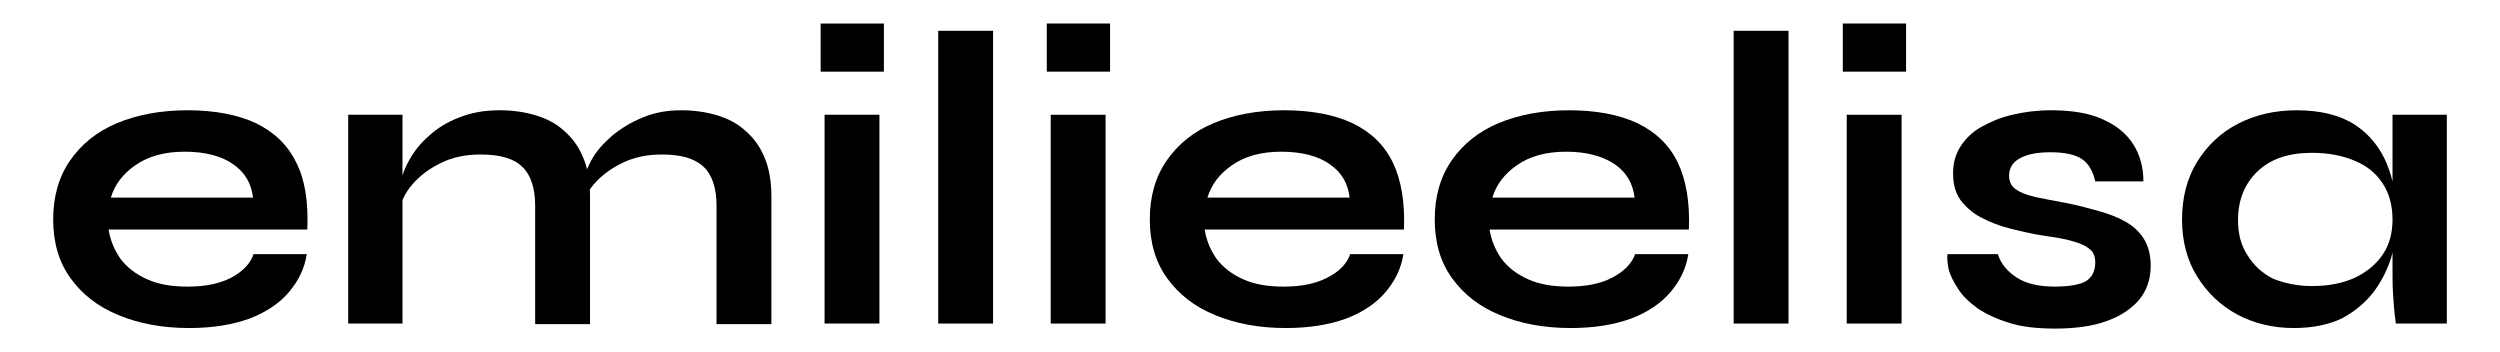
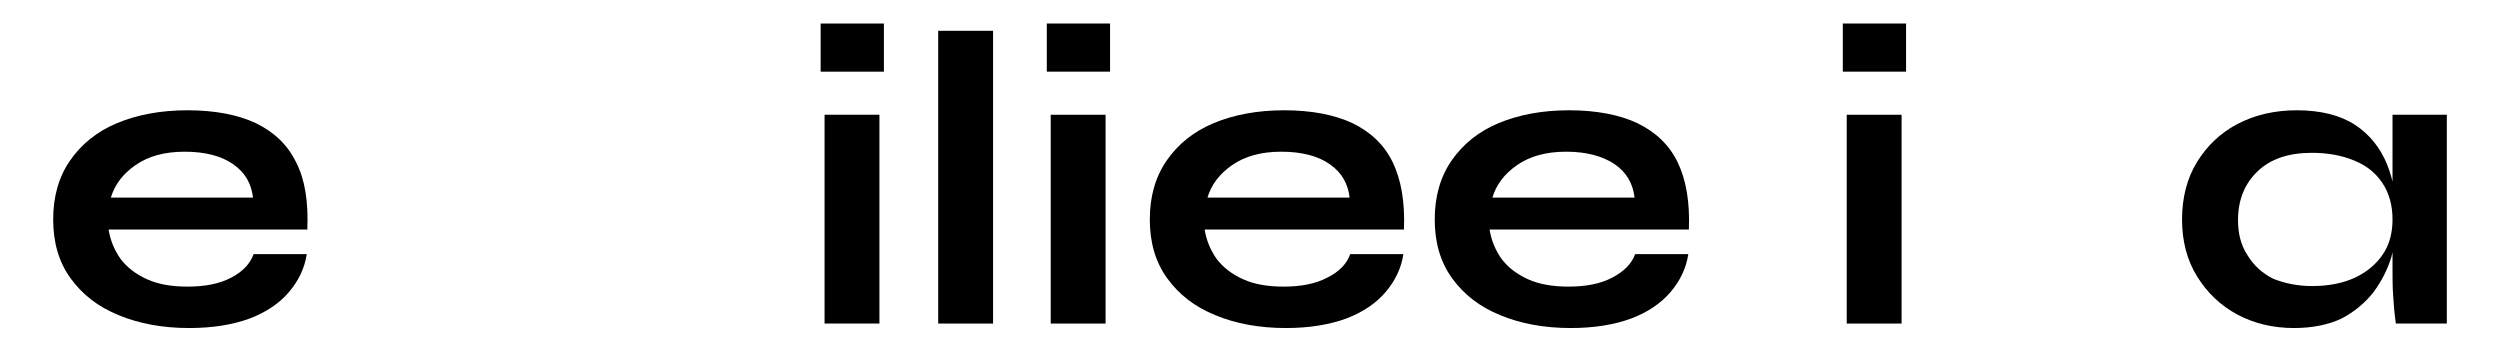
<svg xmlns="http://www.w3.org/2000/svg" version="1.1" x="0px" y="0px" viewBox="0 0 446.6 62.9" style="enable-background:new 0 0 446.6 62.9;" xml:space="preserve">
  <g id="uuid-a8fc172e-859a-4c26-b1f8-2a6581b0412e">
</g>
  <g id="Calque_2">
    <g>
      <path d="M45.3,45.4h9.5c-0.4,2.6-1.5,4.8-3.2,6.8c-1.7,2-4.1,3.6-7,4.7c-3,1.1-6.6,1.7-10.8,1.7c-4.8,0-9-0.8-12.6-2.3    c-3.7-1.5-6.5-3.7-8.6-6.6c-2.1-2.9-3.1-6.4-3.1-10.5c0-4.1,1-7.6,3-10.5c2-2.9,4.8-5.2,8.4-6.7c3.6-1.5,7.8-2.3,12.6-2.3    c4.9,0,9,0.8,12.2,2.3c3.3,1.6,5.7,3.9,7.2,7c1.6,3.1,2.2,7.1,2,12H19.4c0.3,1.9,1,3.6,2.1,5.2c1.2,1.6,2.8,2.8,4.8,3.7    c2,0.9,4.4,1.3,7.2,1.3c3.1,0,5.7-0.5,7.8-1.6C43.4,48.5,44.7,47.1,45.3,45.4z M33,27.1c-3.6,0-6.5,0.8-8.8,2.4    c-2.3,1.6-3.7,3.5-4.4,5.8h25.4c-0.3-2.5-1.4-4.5-3.6-6C39.6,27.9,36.7,27.1,33,27.1z" />
-       <path d="M62.2,20.5h9.7v37.3h-9.7V20.5z M89.3,19.7c2.3,0,4.4,0.3,6.4,0.9c2,0.6,3.7,1.5,5.1,2.8c1.4,1.2,2.6,2.8,3.4,4.8    c0.8,1.9,1.2,4.2,1.2,6.9v22.8h-9.8V36.7c0-3.1-0.8-5.5-2.3-6.9c-1.5-1.5-4-2.2-7.5-2.2c-2.6,0-5,0.5-7,1.5    c-2.1,1-3.8,2.3-5.1,3.8c-1.3,1.5-2.1,3.1-2.3,4.8l-0.1-3.8c0.3-1.8,0.8-3.5,1.7-5.1c0.9-1.7,2.1-3.2,3.6-4.5    c1.5-1.4,3.3-2.5,5.4-3.3C84.2,20.1,86.6,19.7,89.3,19.7z M121.7,19.7c2.3,0,4.4,0.3,6.4,0.9c2,0.6,3.7,1.5,5.1,2.8    c1.4,1.2,2.6,2.8,3.4,4.8c0.8,1.9,1.2,4.2,1.2,6.9v22.8h-9.8V36.7c0-3.1-0.8-5.5-2.3-6.9c-1.6-1.5-4-2.2-7.5-2.2    c-2.6,0-5,0.5-7,1.5c-2.1,1-3.8,2.3-5.1,3.8c-1.3,1.5-2,3.1-2.2,4.8l-0.1-4c0.3-1.7,0.9-3.3,1.8-5c0.9-1.7,2.2-3.1,3.8-4.5    c1.6-1.3,3.4-2.4,5.4-3.2C116.9,20.1,119.2,19.7,121.7,19.7z" />
      <path d="M157.9,4.2v8.6h-11.3V4.2H157.9z M147.3,20.5h9.8v37.3h-9.8V20.5z" />
      <path d="M167.6,5.5h9.8v52.3h-9.8V5.5z" />
      <path d="M198.3,4.2v8.6H187V4.2H198.3z M187.7,20.5h9.8v37.3h-9.8V20.5z" />
      <path d="M241.2,45.4h9.5c-0.4,2.6-1.5,4.8-3.2,6.8c-1.7,2-4.1,3.6-7,4.7c-3,1.1-6.6,1.7-10.8,1.7c-4.8,0-9-0.8-12.6-2.3    c-3.7-1.5-6.5-3.7-8.6-6.6c-2.1-2.9-3.1-6.4-3.1-10.5c0-4.1,1-7.6,3-10.5c2-2.9,4.8-5.2,8.4-6.7c3.6-1.5,7.8-2.3,12.6-2.3    c4.9,0,9,0.8,12.2,2.3c3.3,1.6,5.7,3.9,7.2,7s2.2,7.1,2,12h-35.6c0.3,1.9,1,3.6,2.1,5.2c1.2,1.6,2.8,2.8,4.8,3.7    c2,0.9,4.4,1.3,7.2,1.3c3.1,0,5.7-0.5,7.8-1.6C239.3,48.5,240.6,47.1,241.2,45.4z M228.9,27.1c-3.6,0-6.5,0.8-8.8,2.4    c-2.3,1.6-3.7,3.5-4.4,5.8h25.4c-0.3-2.5-1.4-4.5-3.6-6C235.5,27.9,232.6,27.1,228.9,27.1z" />
      <path d="M292.1,45.4h9.5c-0.4,2.6-1.5,4.8-3.2,6.8c-1.7,2-4.1,3.6-7,4.7c-3,1.1-6.6,1.7-10.8,1.7c-4.8,0-9-0.8-12.6-2.3    c-3.7-1.5-6.5-3.7-8.6-6.6c-2.1-2.9-3.1-6.4-3.1-10.5c0-4.1,1-7.6,3-10.5c2-2.9,4.8-5.2,8.4-6.7c3.6-1.5,7.8-2.3,12.6-2.3    c4.9,0,9,0.8,12.2,2.3c3.3,1.6,5.7,3.9,7.2,7s2.2,7.1,2,12h-35.6c0.3,1.9,1,3.6,2.1,5.2c1.2,1.6,2.8,2.8,4.8,3.7    c2,0.9,4.4,1.3,7.2,1.3c3.1,0,5.7-0.5,7.8-1.6C290.1,48.5,291.5,47.1,292.1,45.4z M279.8,27.1c-3.6,0-6.5,0.8-8.8,2.4    c-2.3,1.6-3.7,3.5-4.4,5.8H292c-0.3-2.5-1.4-4.5-3.6-6C286.3,27.9,283.4,27.1,279.8,27.1z" />
-       <path d="M309.7,5.5h9.8v52.3h-9.8V5.5z" />
      <path d="M340.5,4.2v8.6h-11.3V4.2H340.5z M329.9,20.5h9.8v37.3h-9.8V20.5z" />
-       <path d="M347.9,45.4h9c0.5,1.7,1.7,3.1,3.4,4.2c1.7,1.1,4,1.6,6.8,1.6c1.9,0,3.4-0.2,4.4-0.5c1.1-0.3,1.8-0.9,2.2-1.5    c0.4-0.7,0.6-1.4,0.6-2.3c0-1-0.3-1.9-1-2.4c-0.7-0.6-1.6-1-3-1.4c-1.3-0.4-3.1-0.7-5.2-1c-2.1-0.3-4.1-0.8-6.1-1.3    c-2-0.5-3.7-1.2-5.2-2c-1.5-0.8-2.7-1.9-3.6-3.1c-0.9-1.3-1.3-2.8-1.3-4.7c0-1.8,0.4-3.4,1.3-4.8c0.9-1.4,2.1-2.6,3.7-3.5    c1.6-0.9,3.4-1.7,5.6-2.2c2.1-0.5,4.4-0.8,6.9-0.8c3.7,0,6.8,0.5,9.2,1.6c2.5,1.1,4.3,2.6,5.5,4.5c1.2,1.9,1.8,4.1,1.8,6.6h-8.6    c-0.4-1.8-1.2-3.2-2.4-4c-1.2-0.8-3.1-1.2-5.6-1.2c-2.5,0-4.3,0.4-5.5,1.1c-1.3,0.7-1.9,1.8-1.9,3.1c0,1,0.4,1.9,1.2,2.4    c0.8,0.6,1.9,1,3.5,1.4c1.5,0.3,3.4,0.7,5.7,1.1c2,0.4,3.8,0.9,5.6,1.4c1.8,0.5,3.4,1.1,4.8,1.9c1.4,0.8,2.5,1.8,3.3,3.1    c0.8,1.3,1.2,2.9,1.2,4.8c0,2.4-0.7,4.4-2.1,6.1c-1.4,1.6-3.3,2.9-5.9,3.8c-2.5,0.9-5.6,1.3-9.1,1.3c-3.1,0-5.9-0.3-8.1-1    c-2.3-0.7-4.2-1.6-5.7-2.6c-1.5-1.1-2.7-2.2-3.5-3.5c-0.8-1.2-1.4-2.4-1.7-3.5C347.9,47,347.8,46.1,347.9,45.4z" />
      <path d="M409.8,58.6c-3.7,0-7.1-0.8-10.1-2.4c-3-1.6-5.4-3.9-7.2-6.8c-1.8-2.9-2.7-6.3-2.7-10.2c0-3.9,0.9-7.4,2.7-10.3    c1.8-2.9,4.2-5.2,7.3-6.8c3.1-1.6,6.6-2.4,10.5-2.4c4.3,0,7.8,0.9,10.4,2.6c2.6,1.7,4.5,4.1,5.7,7c1.2,3,1.8,6.3,1.8,9.9    c0,2.2-0.4,4.4-1,6.7c-0.7,2.3-1.8,4.4-3.2,6.3c-1.5,1.9-3.4,3.5-5.7,4.7C416,58,413.1,58.6,409.8,58.6z M413,51.1    c3,0,5.5-0.5,7.7-1.5c2.1-1,3.8-2.4,5-4.2c1.2-1.8,1.7-3.9,1.7-6.2c0-2.5-0.6-4.7-1.8-6.5c-1.2-1.8-2.8-3.1-5-4    c-2.1-0.9-4.7-1.4-7.6-1.4c-4.2,0-7.4,1.1-9.7,3.3c-2.3,2.2-3.5,5.1-3.5,8.7c0,2.4,0.5,4.5,1.7,6.3c1.1,1.8,2.6,3.2,4.6,4.2    C408.1,50.6,410.4,51.1,413,51.1z M427.3,20.5h9.8v37.3H428c-0.3-2-0.4-3.7-0.5-5.2c-0.1-1.5-0.1-3-0.1-4.4V20.5z" />
    </g>
  </g>
</svg>